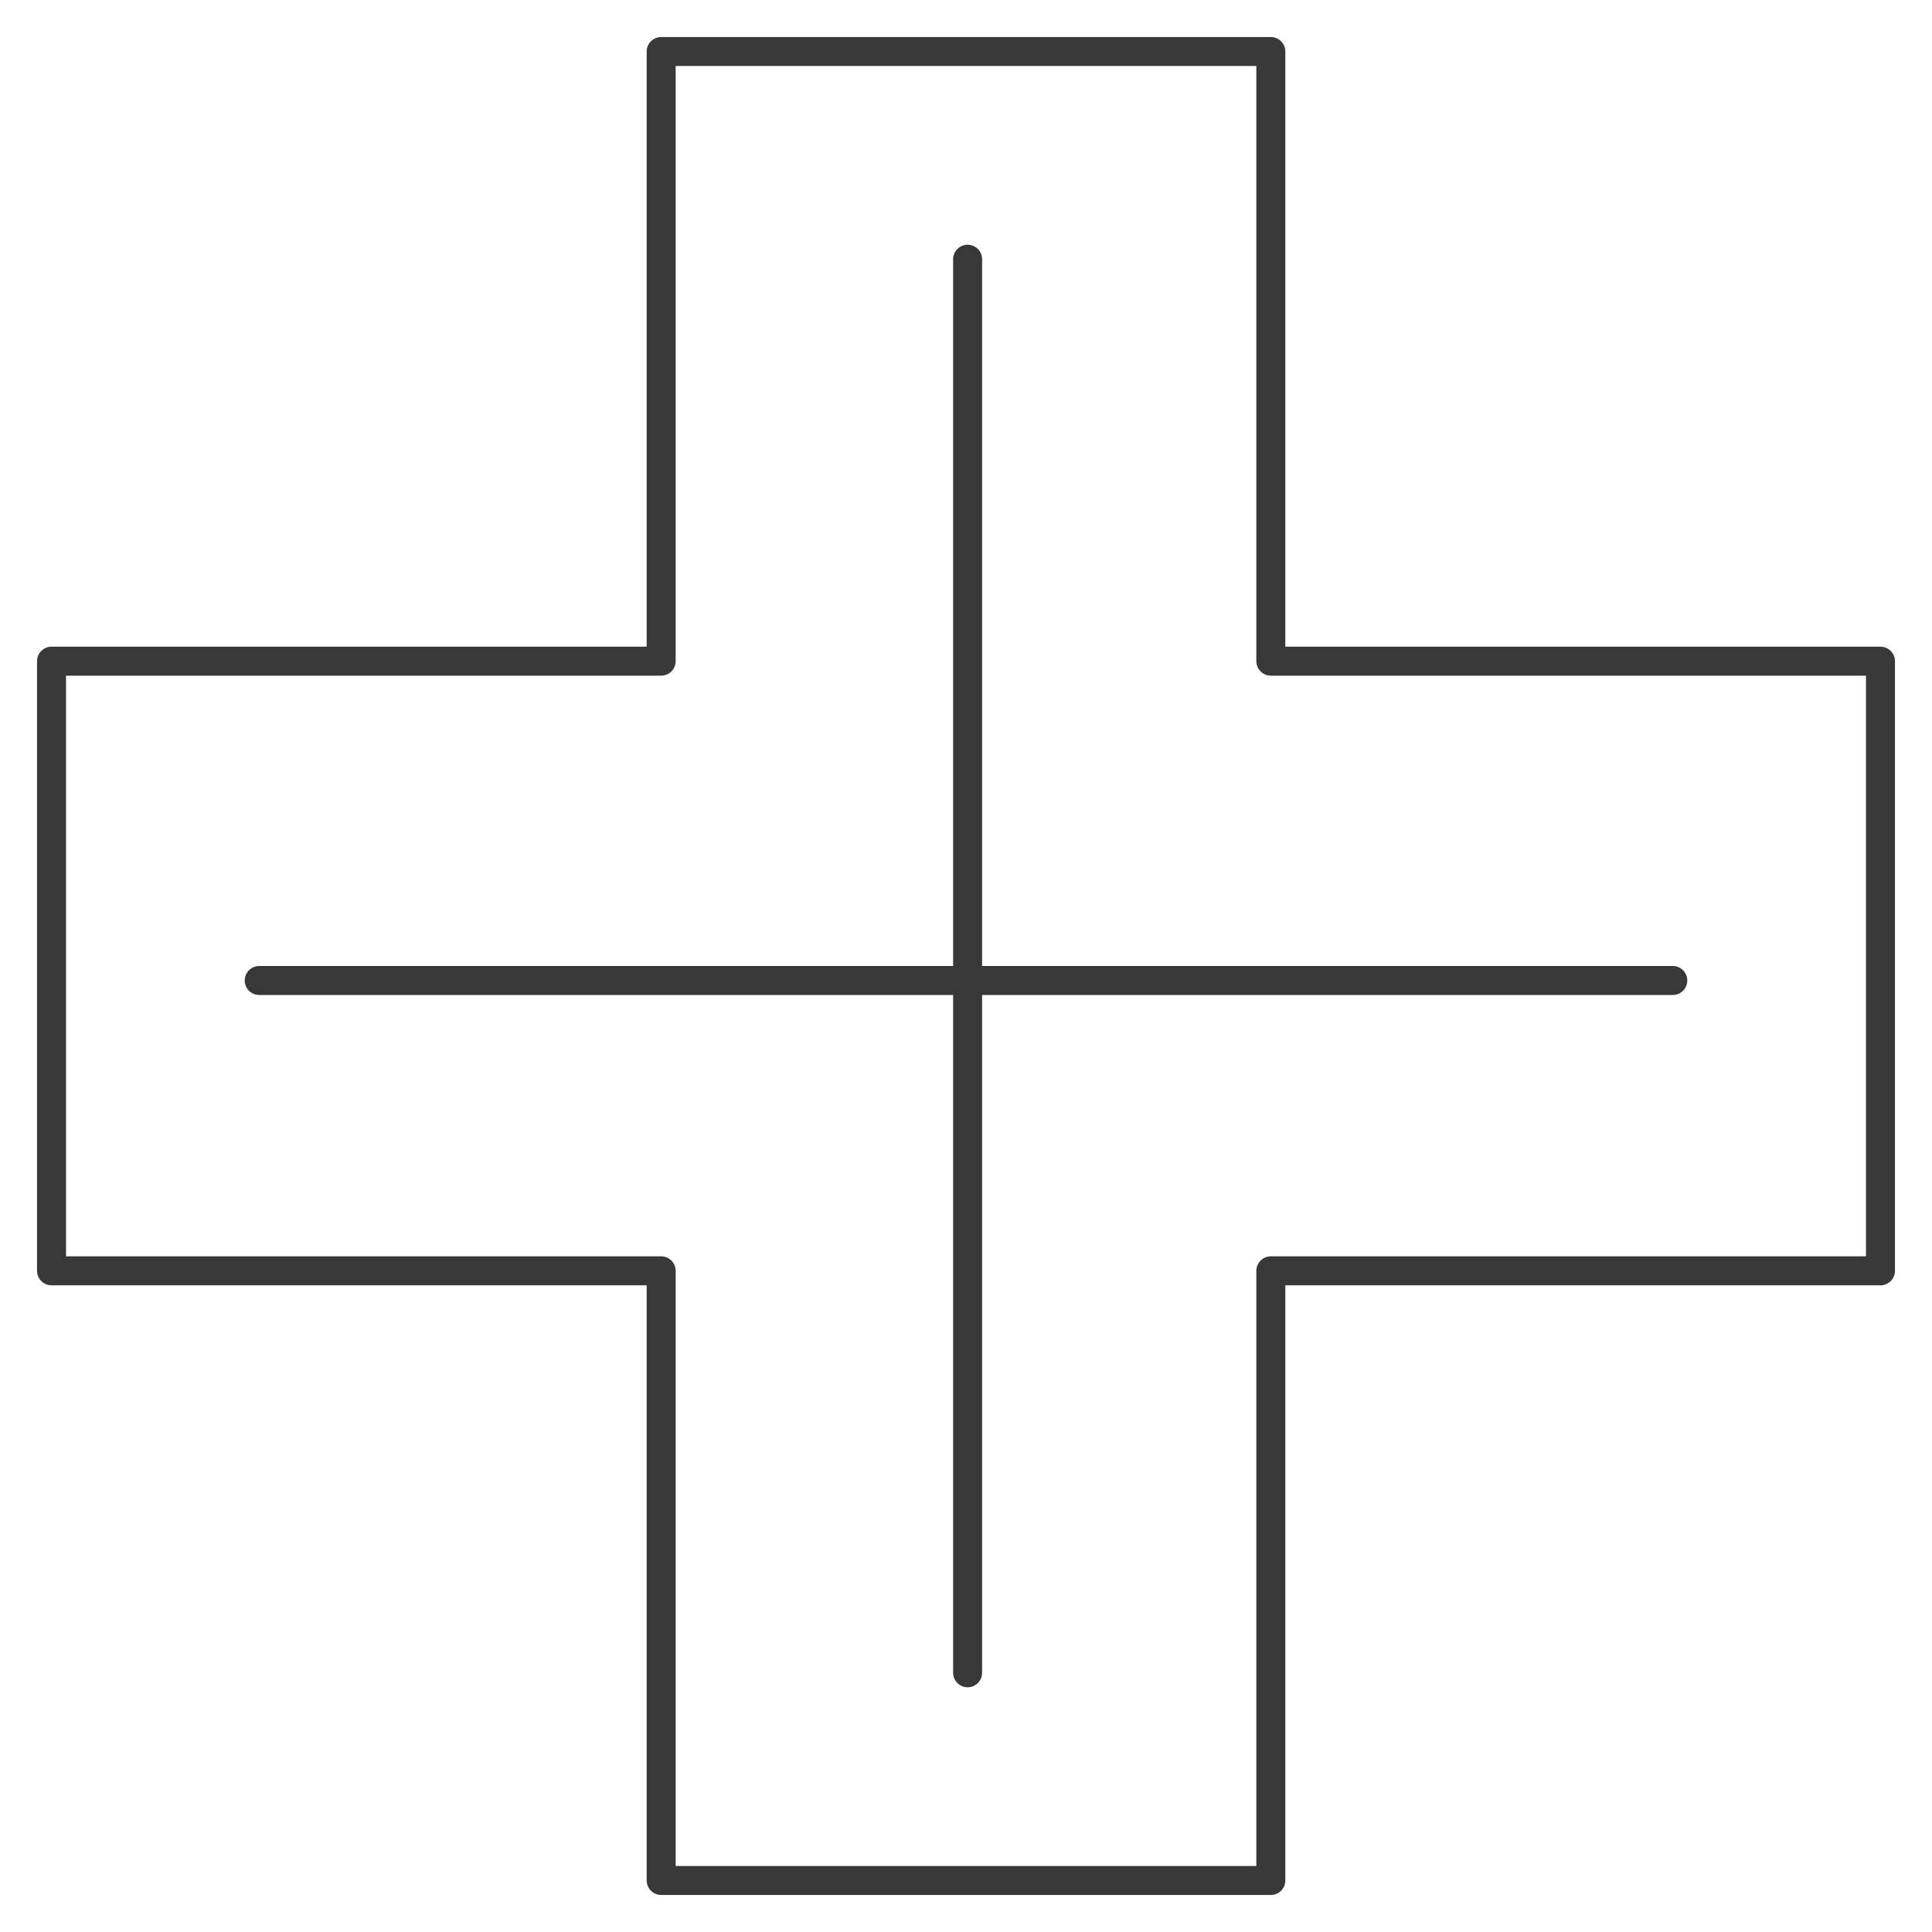
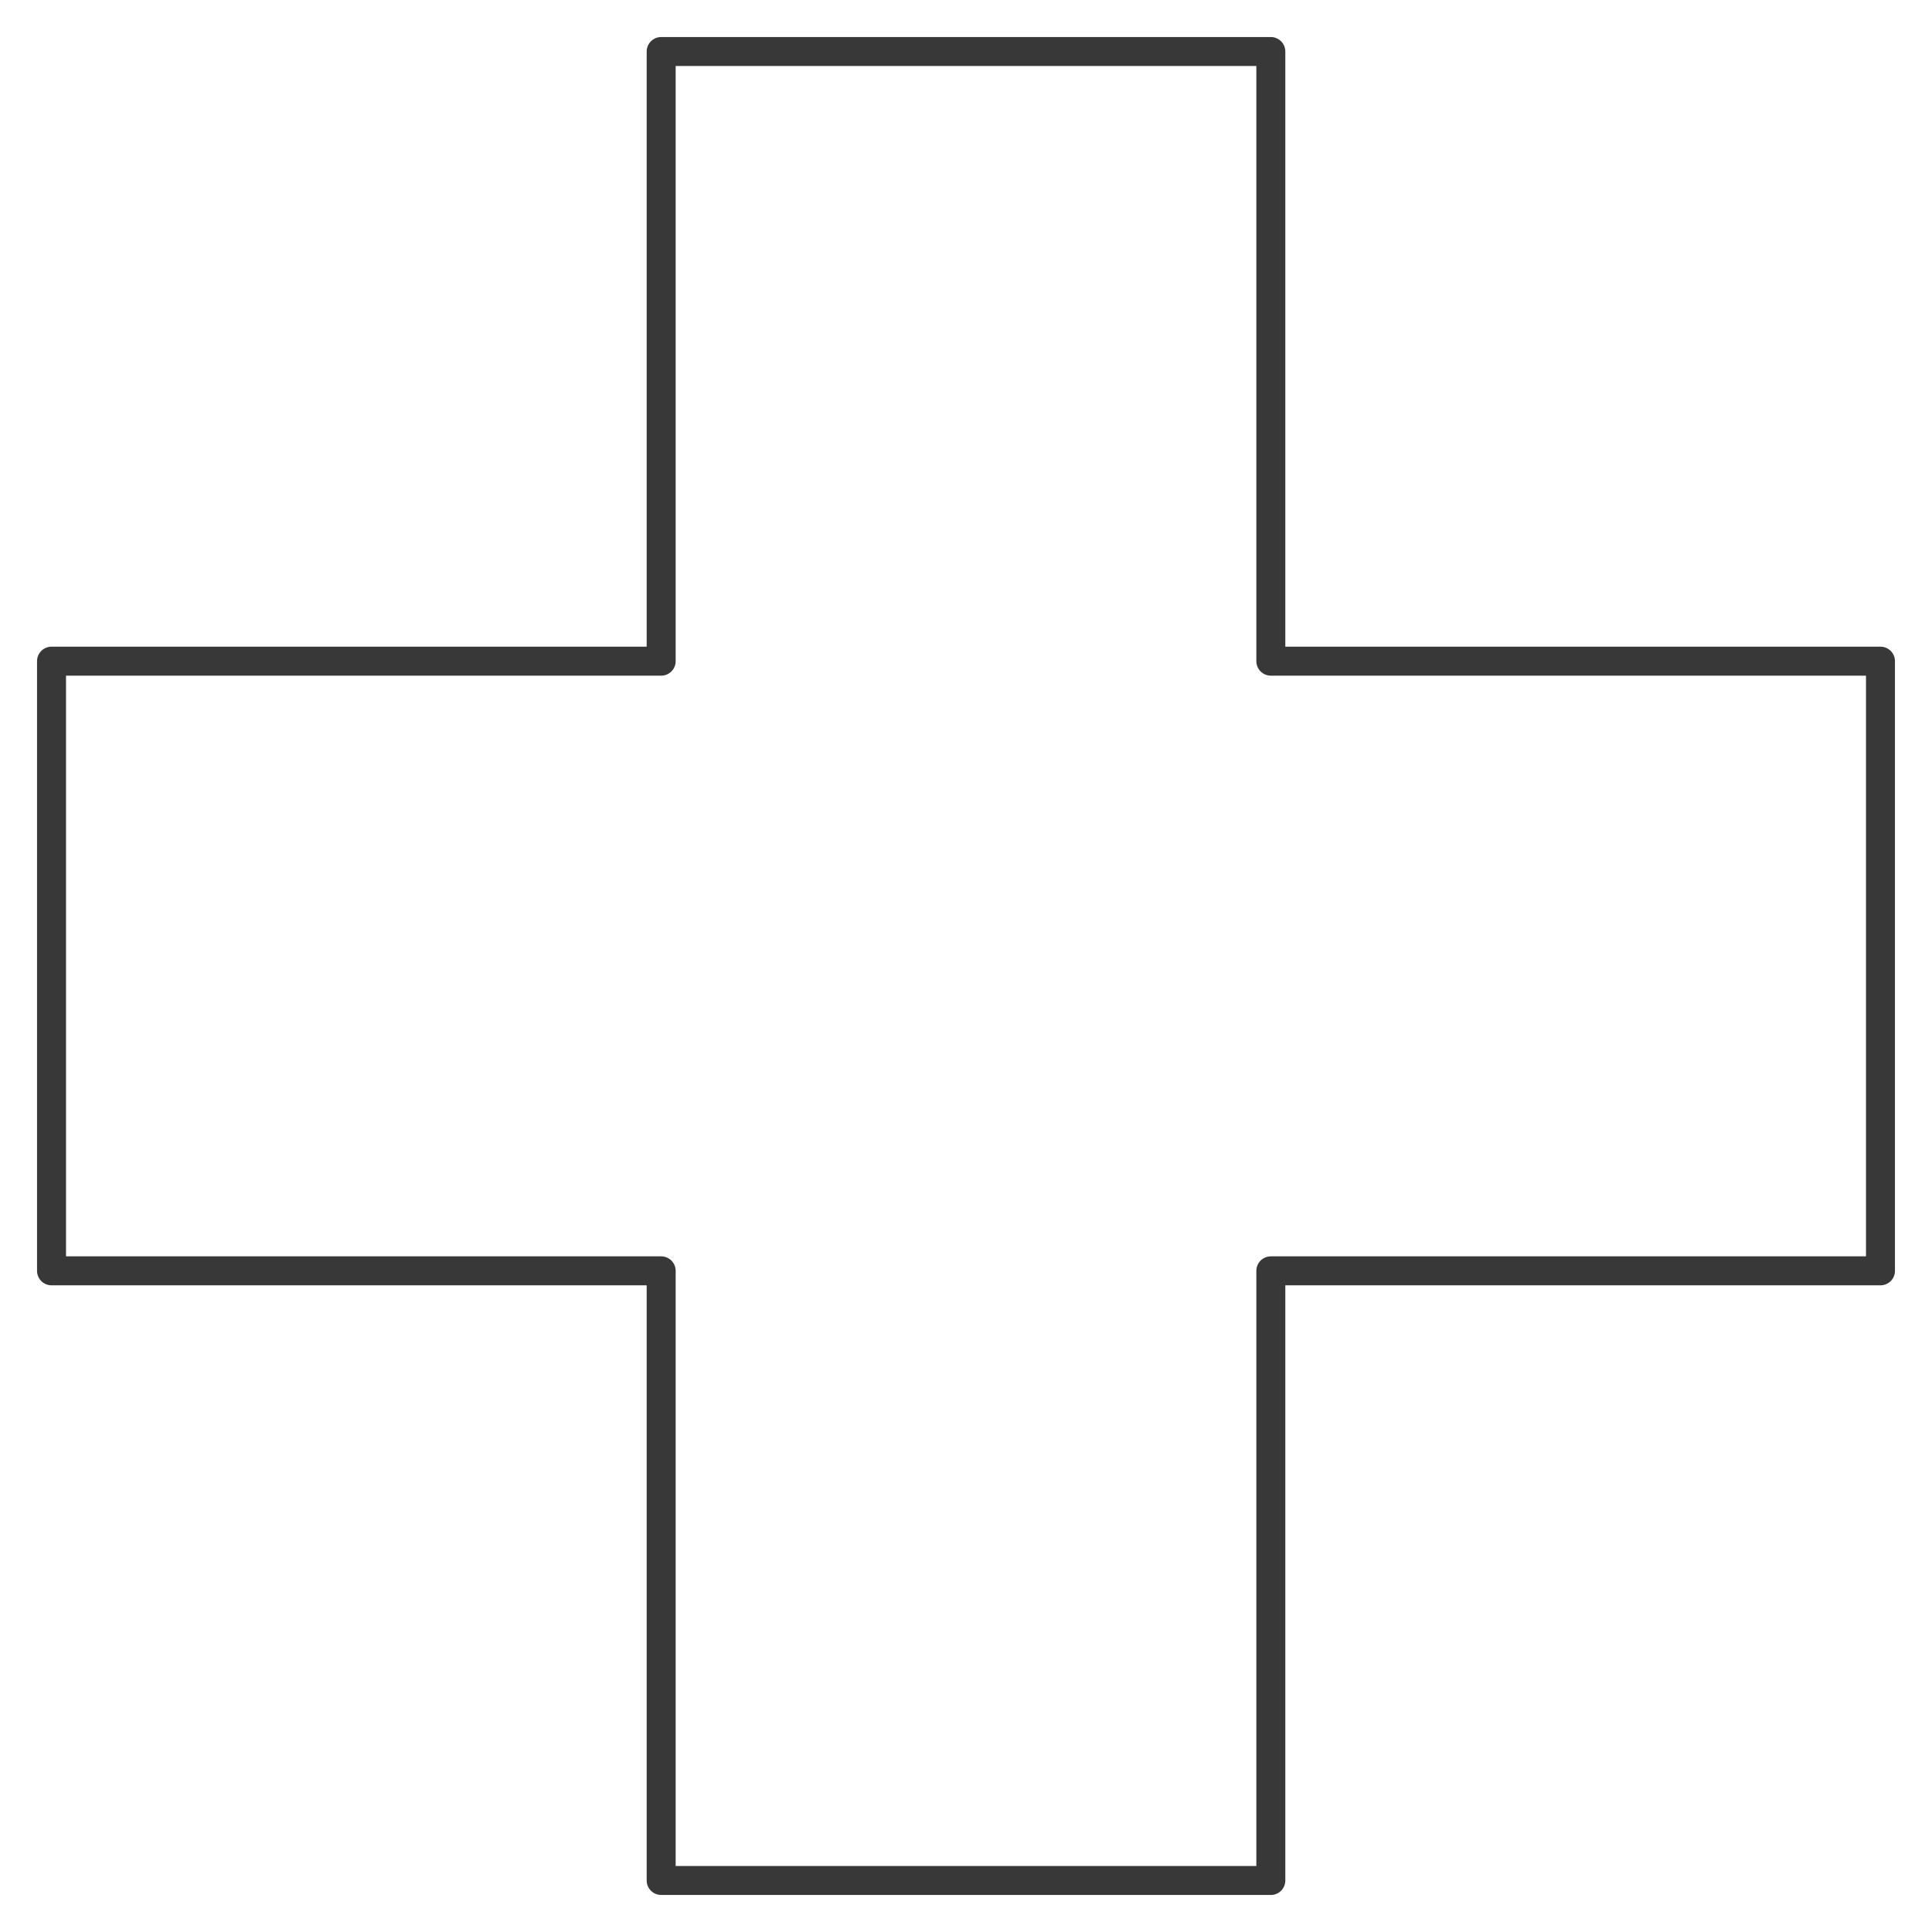
<svg xmlns="http://www.w3.org/2000/svg" width="150" height="150" viewBox="0 0 150 150" fill="none">
  <path d="M98.667 98.667V146H51.333V98.667H4V51.333H51.333V4H98.667V51.333H146V98.667H98.667Z" stroke="#383838" stroke-width="2.25" stroke-miterlimit="10" stroke-linecap="round" stroke-linejoin="round" />
-   <line x1="75.125" y1="20.125" x2="75.125" y2="129.875" stroke="#383838" stroke-width="2.25" stroke-linecap="round" />
-   <line x1="129.875" y1="76.125" x2="20.125" y2="76.125" stroke="#383838" stroke-width="2.25" stroke-linecap="round" />
</svg>